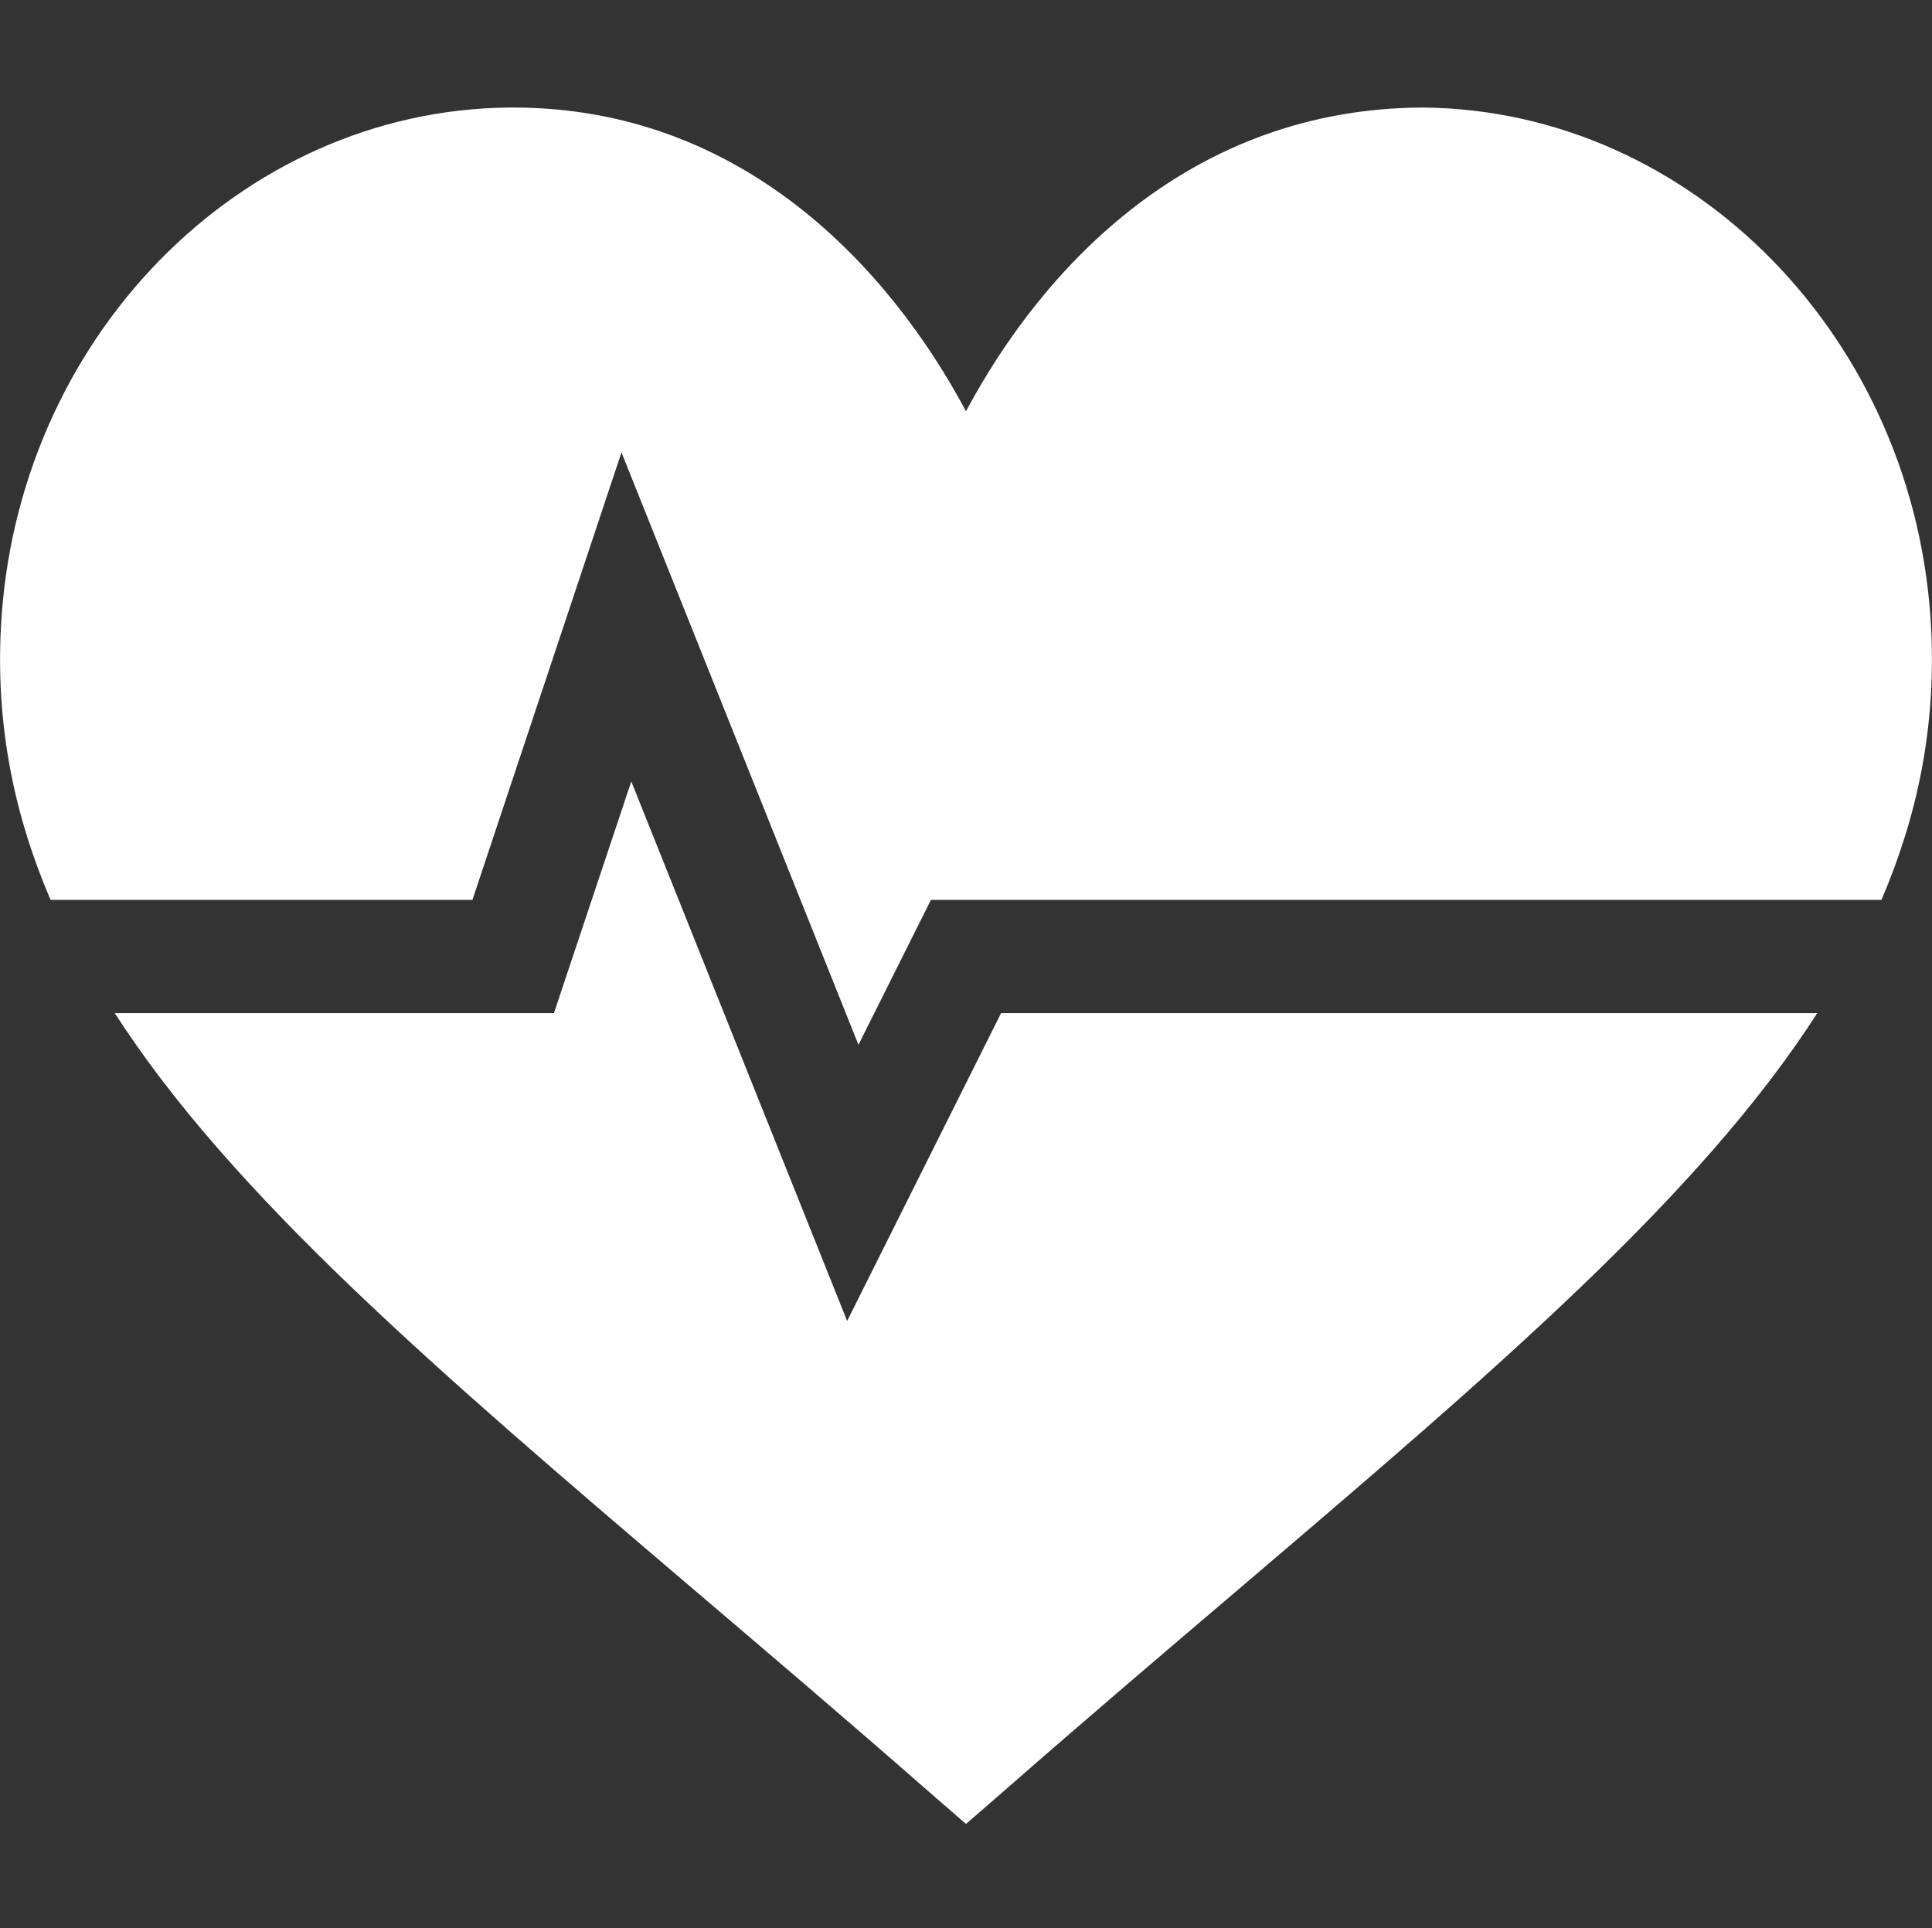
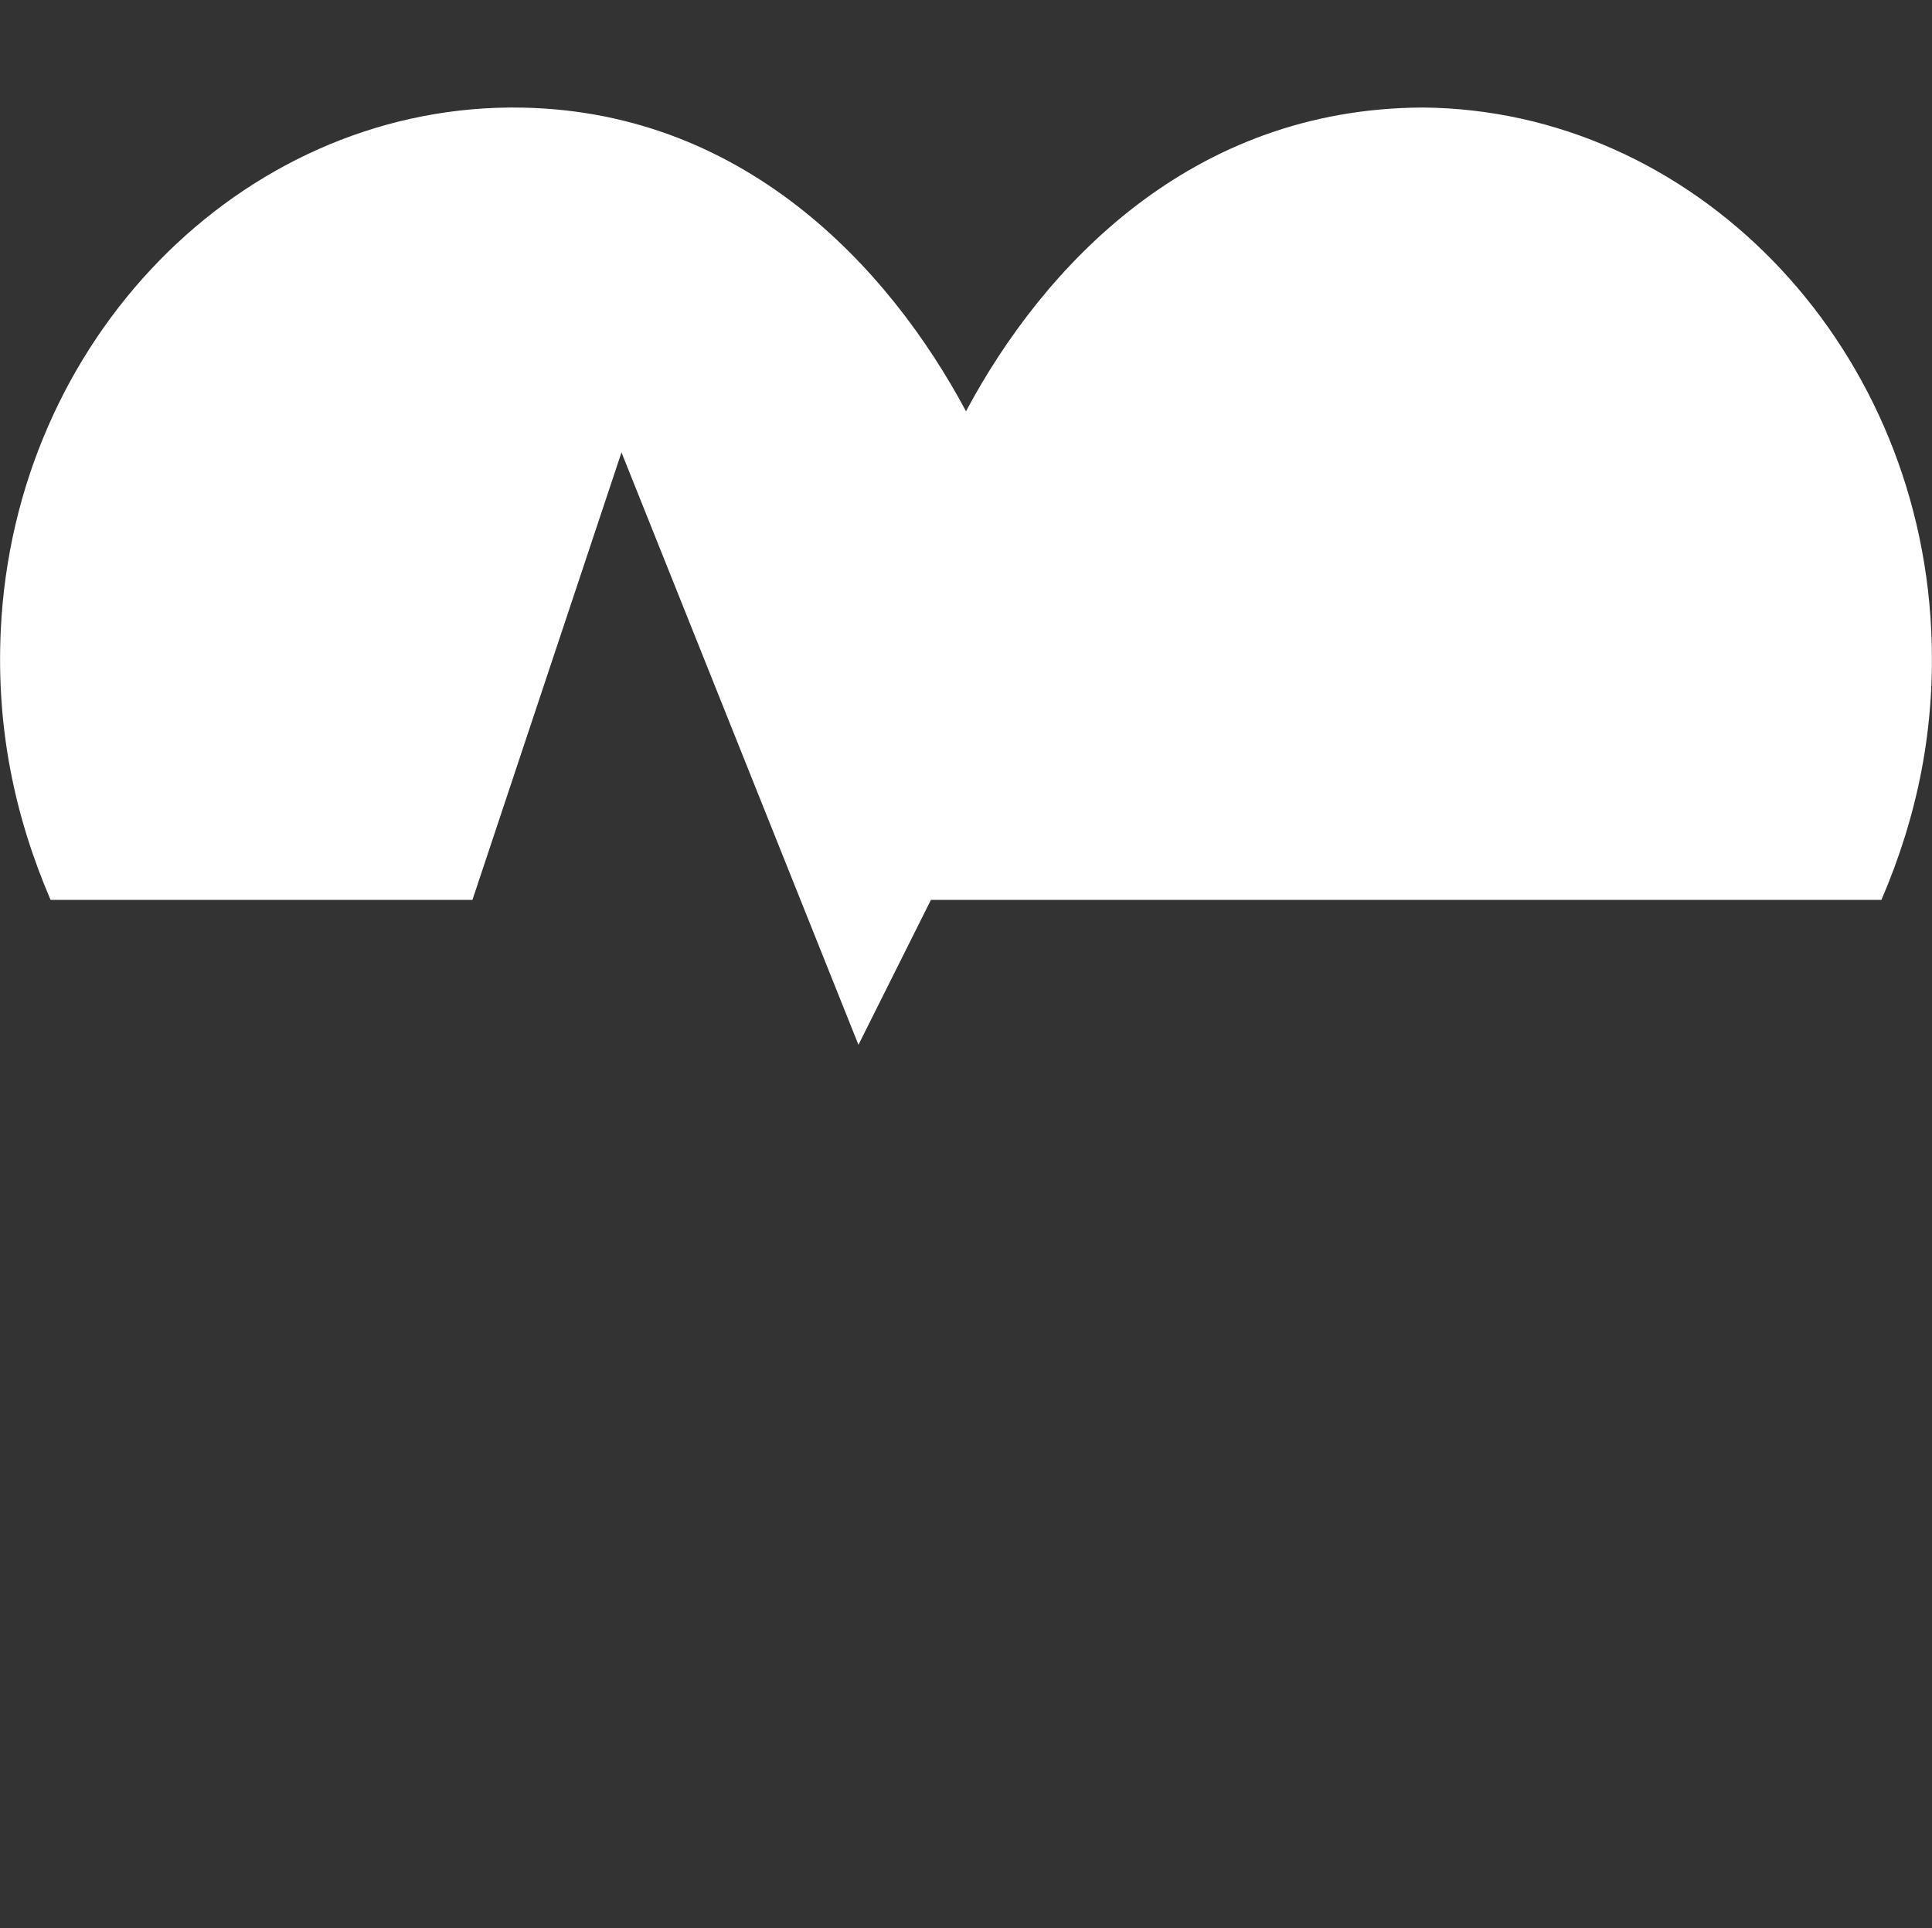
<svg xmlns="http://www.w3.org/2000/svg" version="1.1" id="Layer_1" x="0px" y="0px" viewBox="0 0 512 511" style="enable-background:new 0 0 512 511;" xml:space="preserve">
  <rect x="0" y="0" width="512" height="511" fill="#333333" stroke="none" />
  <style type="text/css"> .st0{fill:#FFFFFF;} </style>
-   <path class="st0" d="M224.5,350.1l-57.2-143l-20.5,61.4H30.4c31.2,48.4,85.3,94.7,153.6,152.9c19.5,16.6,40.3,34.3,62.1,53.4 l9.9,8.6l9.9-8.6c21.8-19.1,42.6-36.8,62.1-53.4c68.3-58.2,122.4-104.4,153.6-152.9H265.3L224.5,350.1z" />
-   <path class="st0" d="M377.1,28.5C315.6,28.7,276.5,70.6,256,109c-20.4-38.2-59.4-80.5-120-80.5c-0.4,0-0.7,0-1,0 C63.6,29.1,3.8,90,0.2,167.1c-1.2,25.7,3.6,49,13.2,71.4h111.8l39.5-118.6l62.8,157l19.2-38.4h251.9c9.6-22.4,14.4-45.7,13.2-71.4 C508.2,90,448.4,29.1,377.1,28.5z" />
+   <path class="st0" d="M377.1,28.5C315.6,28.7,276.5,70.6,256,109c-20.4-38.2-59.4-80.5-120-80.5c-0.4,0-0.7,0-1,0 C63.6,29.1,3.8,90,0.2,167.1c-1.2,25.7,3.6,49,13.2,71.4h111.8l39.5-118.6l62.8,157l19.2-38.4h251.9c9.6-22.4,14.4-45.7,13.2-71.4 C508.2,90,448.4,29.1,377.1,28.5" />
</svg>